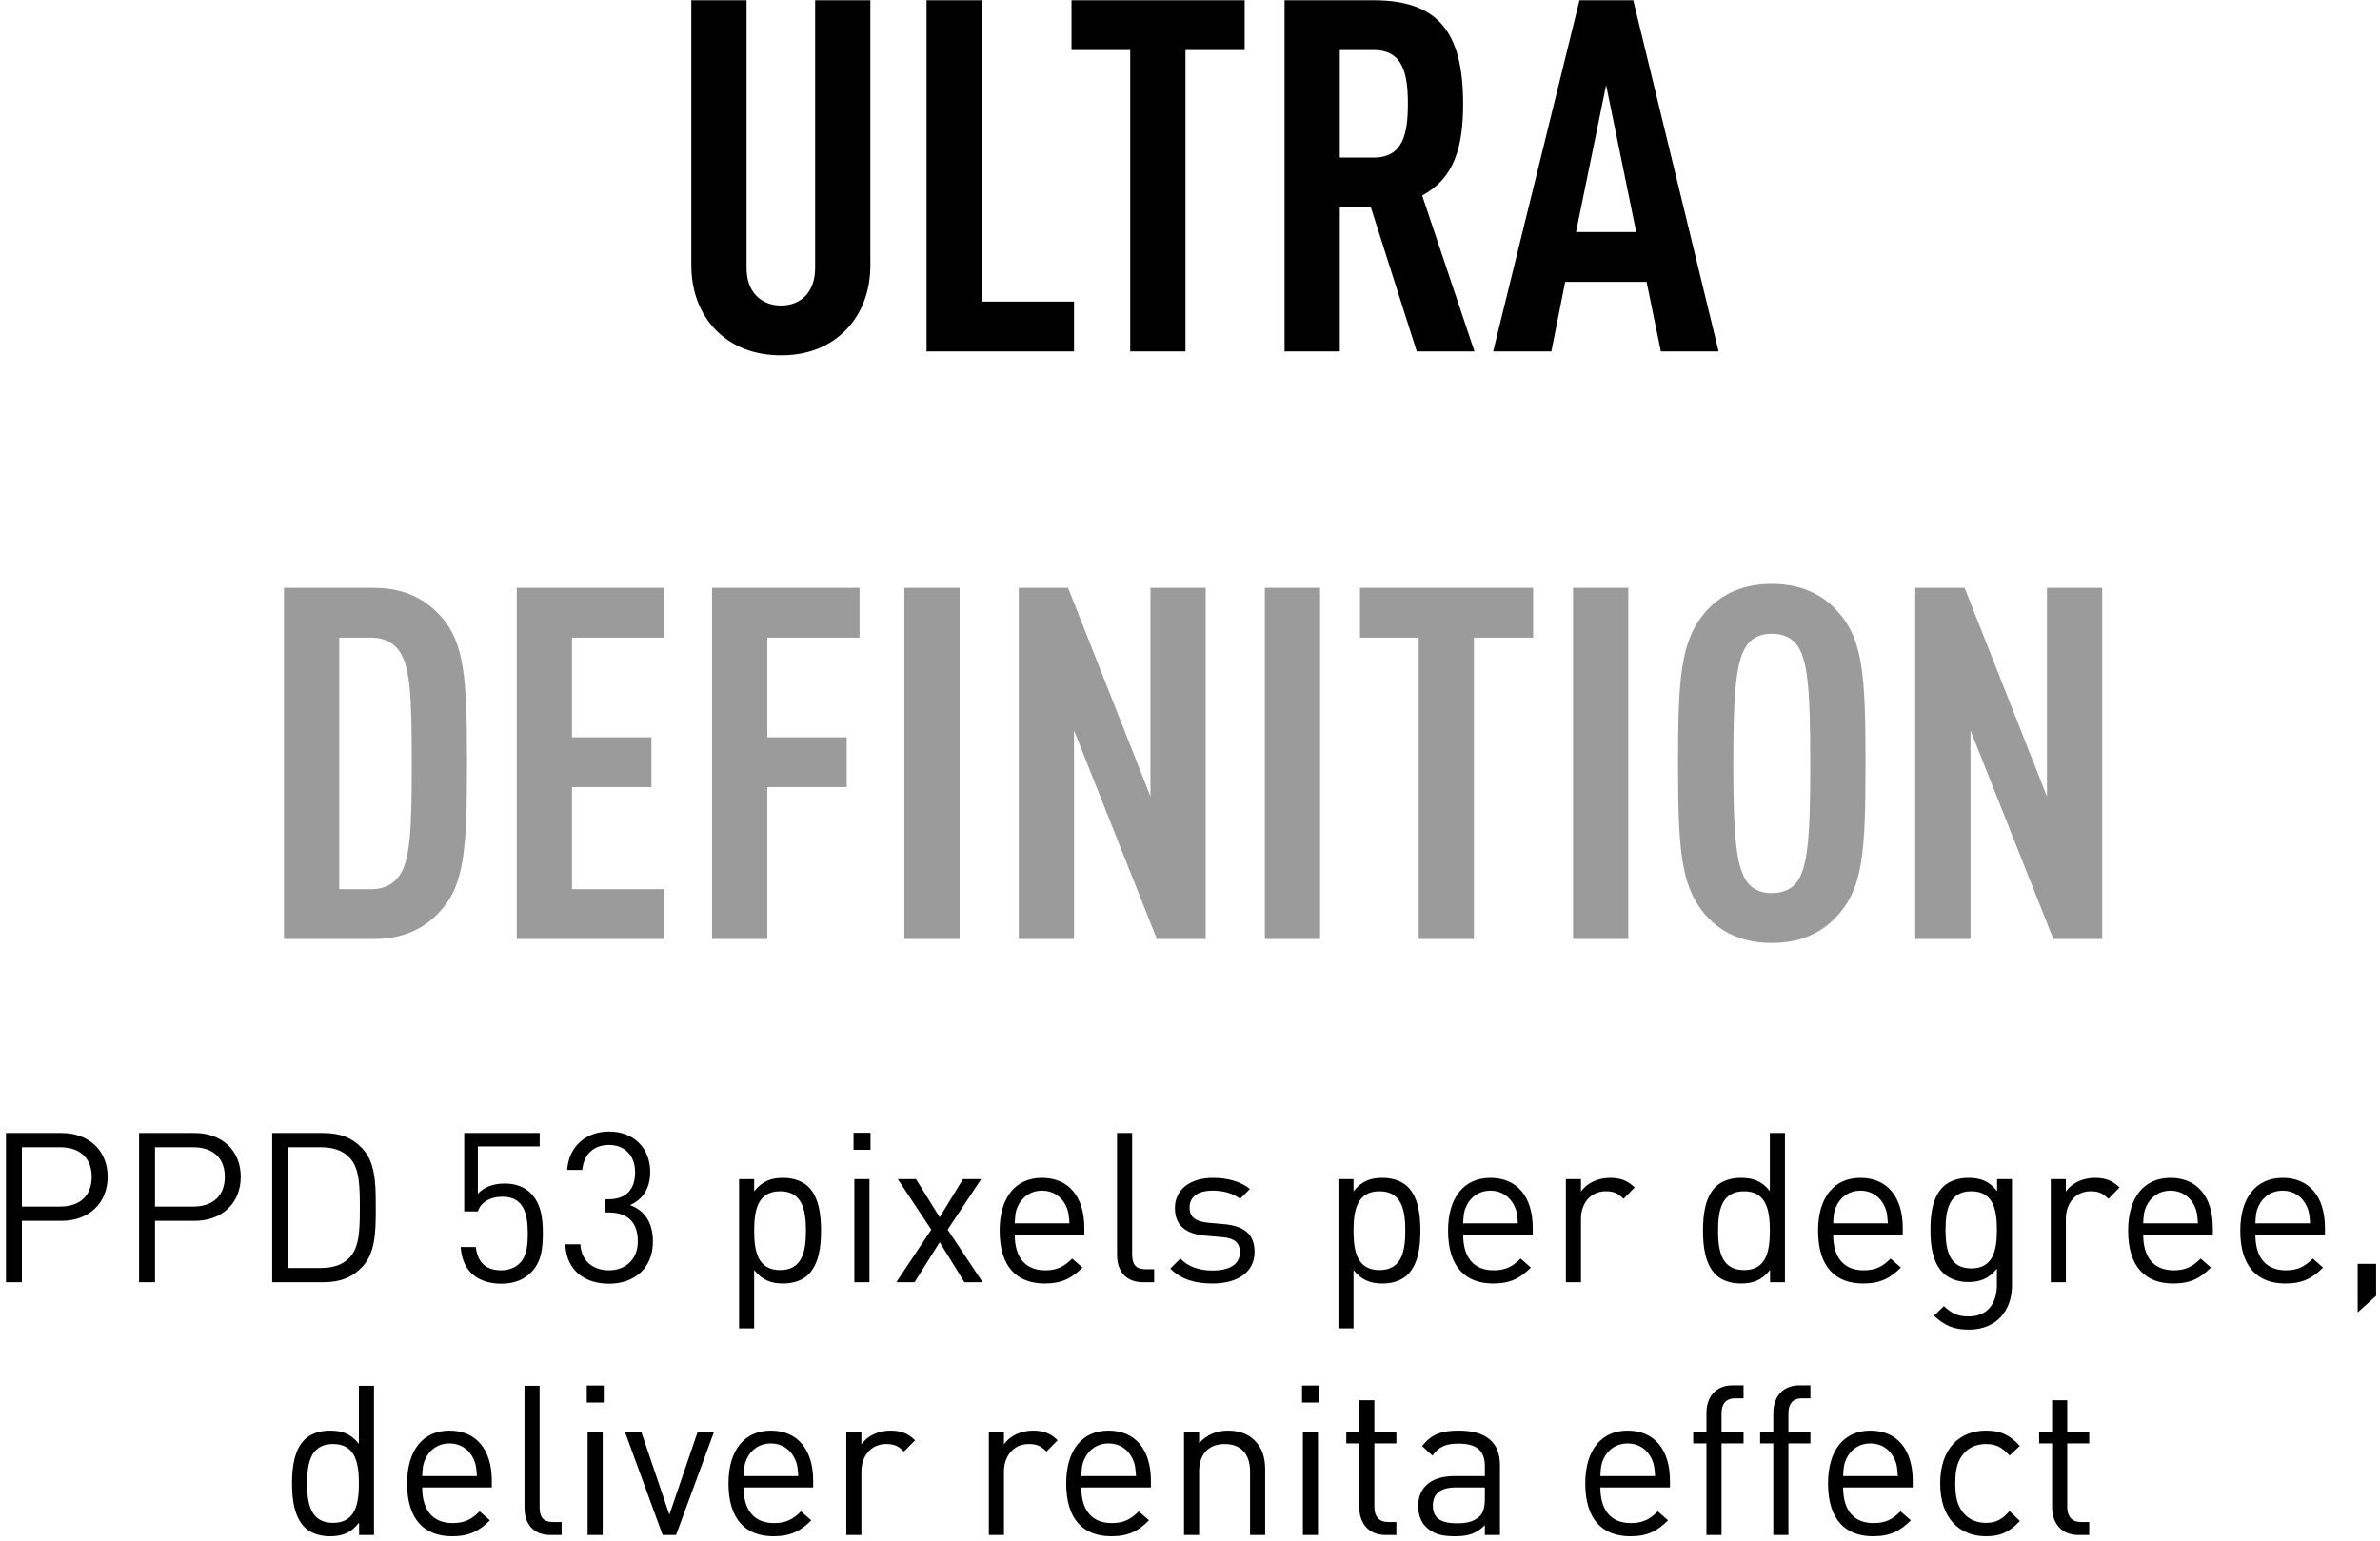
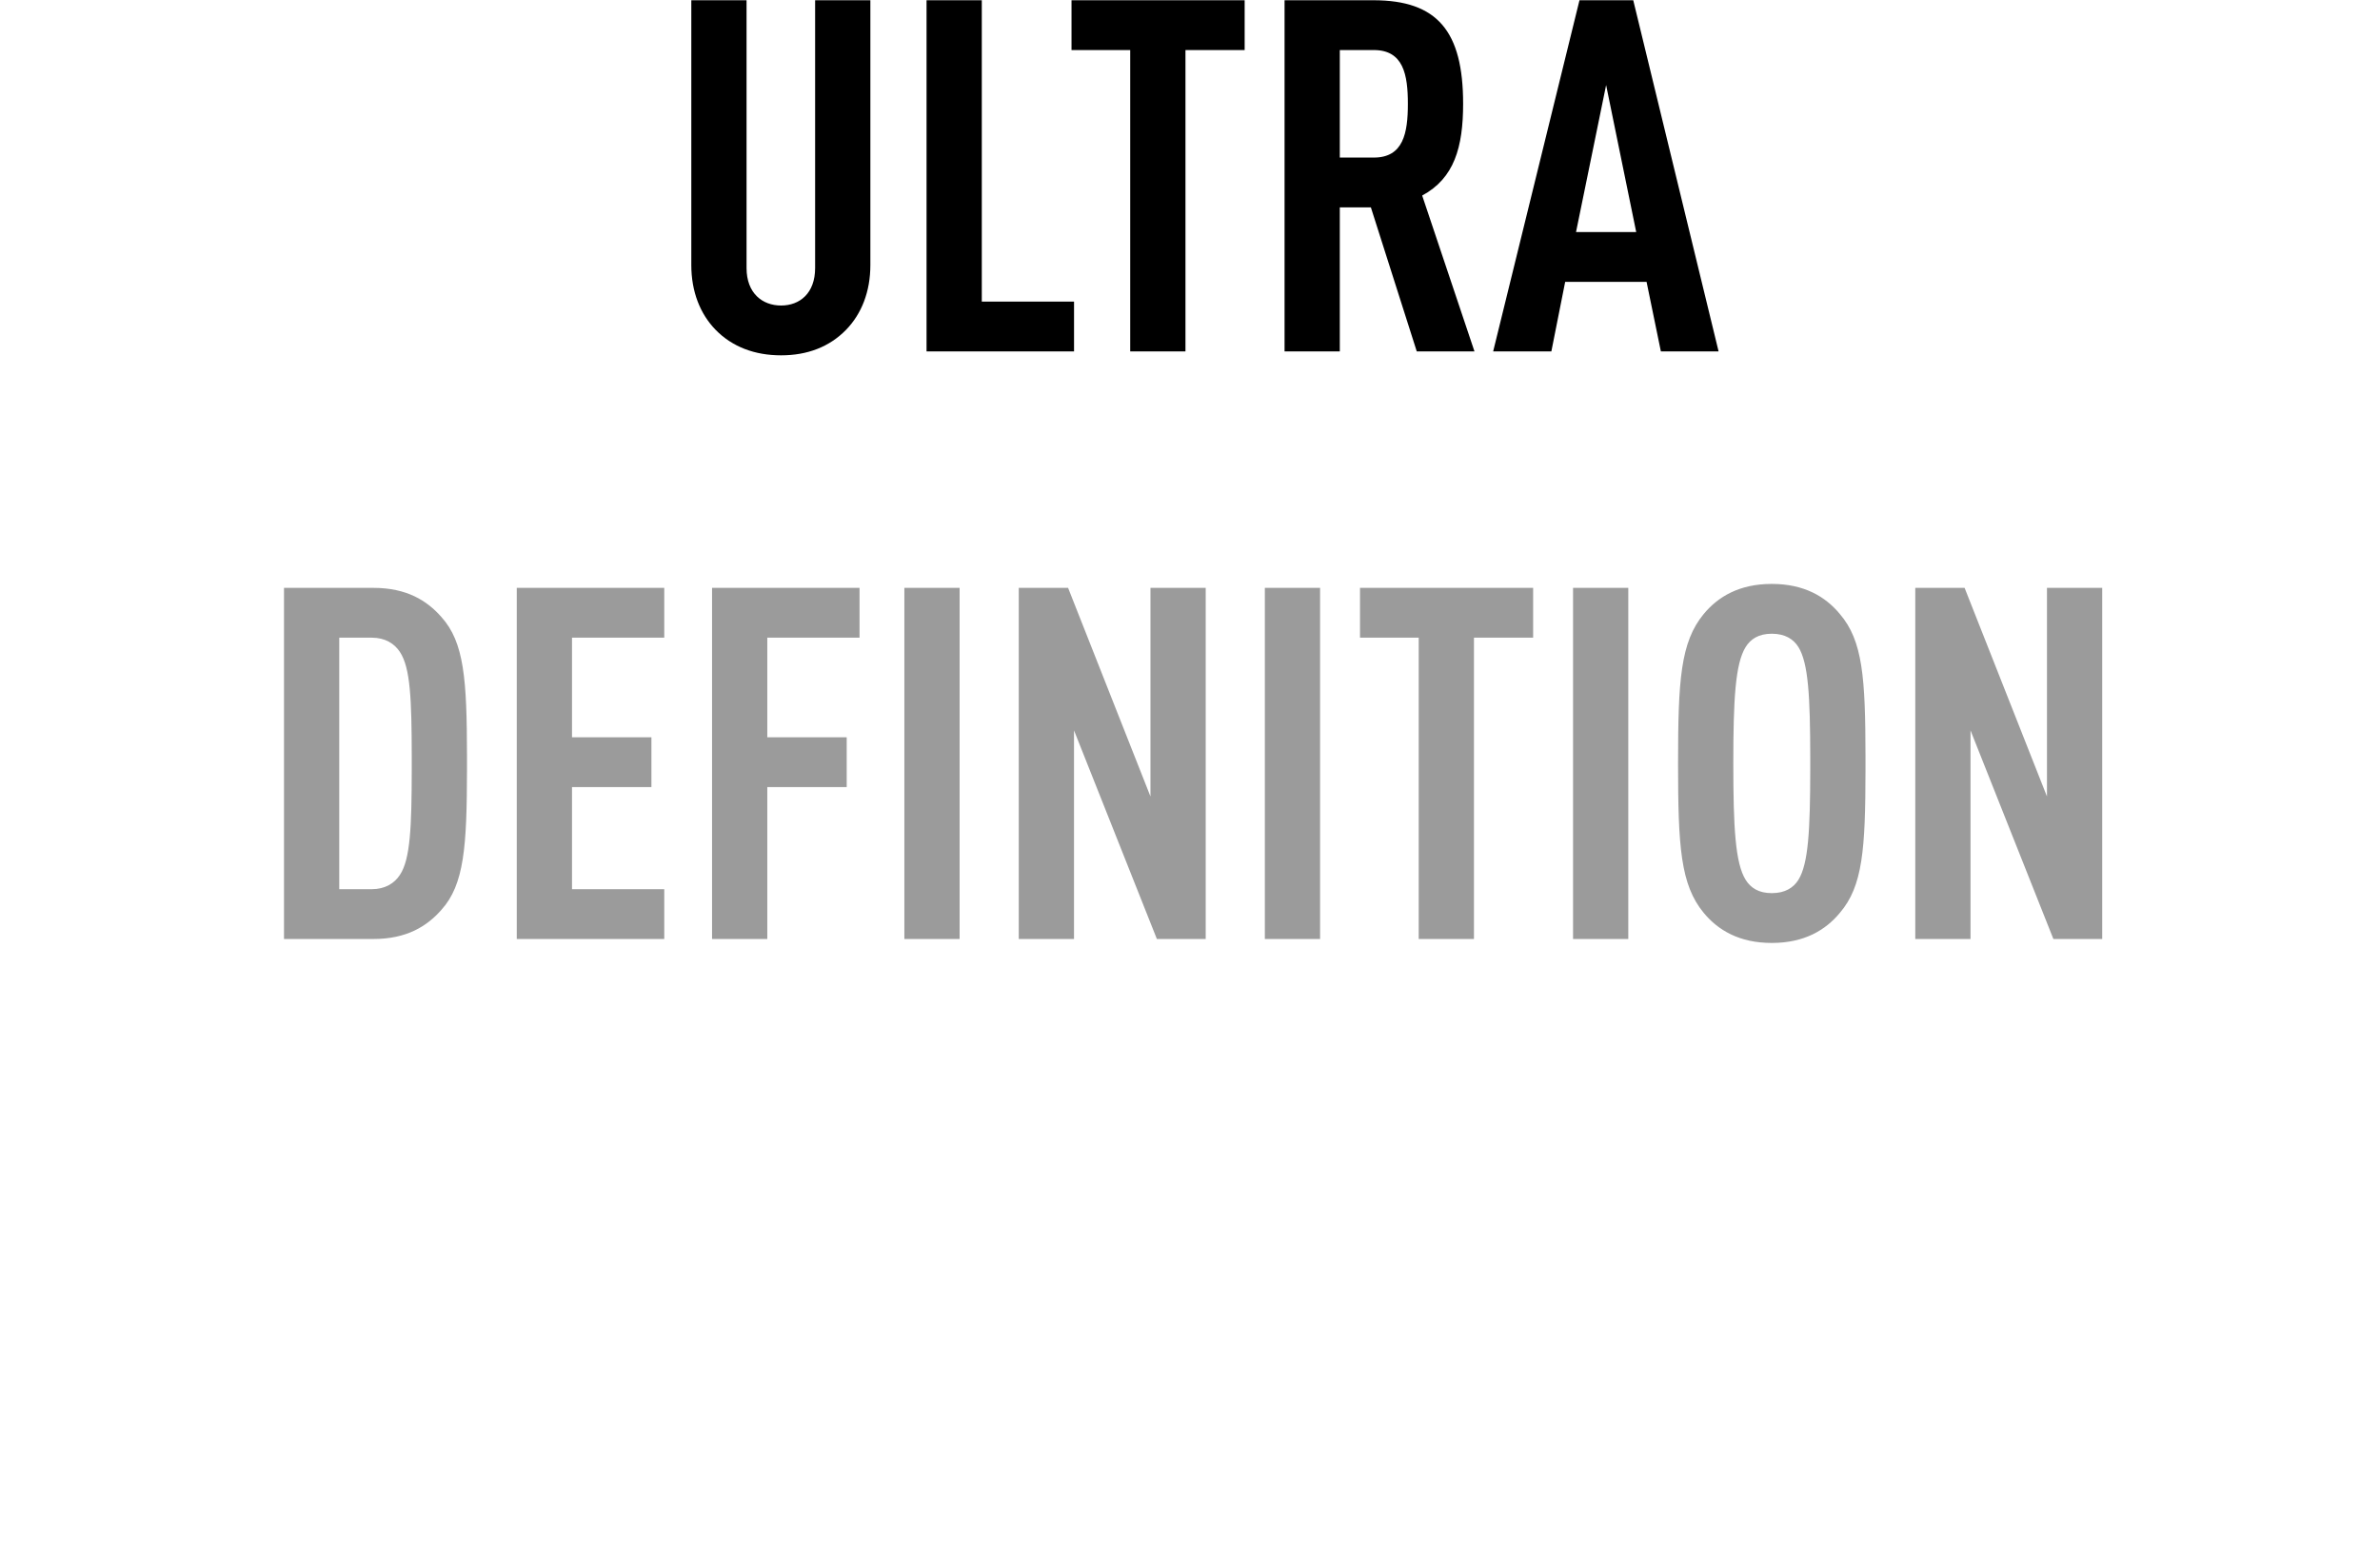
<svg xmlns="http://www.w3.org/2000/svg" width="386" height="250" viewBox="0 0 386 250">
  <g fill="none" transform="translate(.968 .04)">
    <g transform="translate(45.092)">
      <path fill="#000" d="M80.62,57.6 C84.86,57.6 88.46,56.24 91.18,53.44 C93.66,50.88 95.1,47.28 95.1,42.96 L95.1,2.27373675e-13 L86.14,2.27373675e-13 L86.14,43.44 C86.14,47.52 83.66,49.52 80.62,49.52 C77.58,49.52 75.02,47.52 75.02,43.44 L75.02,2.27373675e-13 L66.06,2.27373675e-13 L66.06,42.96 C66.06,47.28 67.5,50.88 69.98,53.44 C72.7,56.24 76.38,57.6 80.62,57.6 Z M128.132,56.96 L128.132,48.88 L113.172,48.88 L113.172,2.27373675e-13 L104.212,2.27373675e-13 L104.212,56.96 L128.132,56.96 Z M146.204,56.96 L146.204,8.08 L155.804,8.08 L155.804,2.27373675e-13 L127.724,2.27373675e-13 L127.724,8.08 L137.244,8.08 L137.244,56.96 L146.204,56.96 Z M171.236,56.96 L171.236,33.6 L176.276,33.6 L183.716,56.96 L193.076,56.96 L184.596,31.68 C189.796,28.88 191.236,23.84 191.236,16.8 C191.236,5.04 187.076,2.27373675e-13 176.676,2.27373675e-13 L162.276,2.27373675e-13 L162.276,56.96 L171.236,56.96 Z M176.756,25.52 L171.236,25.52 L171.236,8.08 L176.756,8.08 C181.556,8.08 182.276,12.08 182.276,16.8 C182.276,21.52 181.556,25.52 176.756,25.52 Z M205.548,56.96 L207.788,45.68 L220.988,45.68 L223.308,56.96 L232.668,56.96 L218.828,2.27373675e-13 L210.108,2.27373675e-13 L196.108,56.96 L205.548,56.96 Z M219.308,37.6 L209.548,37.6 L214.428,13.76 L219.308,37.6 Z" />
-       <path fill="#9B9B9B" d="M14.48,152.28 C19.92,152.28 23.2,150.2 25.52,147.56 C29.244,143.448 29.657,137.231 29.679,124.895 L29.679,122.546 C29.657,110.219 29.244,104.152 25.52,100.04 C23.2,97.4 19.92,95.32 14.48,95.32 L0,95.32 L0,152.28 L14.48,152.28 Z M14.24,144.2 L8.96,144.2 L8.96,103.4 L14.24,103.4 C16.4,103.4 17.92,104.36 18.8,105.72 C20.496,108.264 20.706,113.408 20.719,122.656 L20.719,124.785 C20.706,134.043 20.496,139.336 18.8,141.88 C17.92,143.24 16.4,144.2 14.24,144.2 Z M61.672,152.28 L61.672,144.2 L46.712,144.2 L46.712,127.64 L59.592,127.64 L59.592,119.56 L46.712,119.56 L46.712,103.4 L61.672,103.4 L61.672,95.32 L37.752,95.32 L37.752,152.28 L61.672,152.28 Z M78.384,152.28 L78.384,127.64 L91.264,127.64 L91.264,119.56 L78.384,119.56 L78.384,103.4 L93.344,103.4 L93.344,95.32 L69.424,95.32 L69.424,152.28 L78.384,152.28 Z M109.576,152.28 L109.576,95.32 L100.616,95.32 L100.616,152.28 L109.576,152.28 Z M128.128,152.28 L128.128,118.44 L141.568,152.28 L149.488,152.28 L149.488,95.32 L140.528,95.32 L140.528,129.16 L127.168,95.32 L119.168,95.32 L119.168,152.28 L128.128,152.28 Z M168.04,152.28 L168.04,95.32 L159.08,95.32 L159.08,152.28 L168.04,152.28 Z M192.992,152.28 L192.992,103.4 L202.592,103.4 L202.592,95.32 L174.512,95.32 L174.512,103.4 L184.032,103.4 L184.032,152.28 L192.992,152.28 Z M218.024,152.28 L218.024,95.32 L209.064,95.32 L209.064,152.28 L218.024,152.28 Z M241.296,152.92 C246.576,152.92 250.016,150.84 252.336,148.04 C256.063,143.692 256.474,137.686 256.495,124.974 L256.495,122.626 C256.474,109.914 256.063,103.908 252.336,99.56 C250.016,96.76 246.576,94.68 241.296,94.68 C236.016,94.68 232.576,96.76 230.256,99.56 C226.496,104.12 226.096,110.28 226.096,123.8 C226.096,137.32 226.496,143.48 230.256,148.04 C232.576,150.84 236.016,152.92 241.296,152.92 Z M241.296,144.84 C239.136,144.84 237.856,143.96 237.056,142.68 C235.376,139.96 235.056,134.2 235.056,123.8 C235.056,113.4 235.376,107.64 237.056,104.92 C237.856,103.64 239.136,102.76 241.296,102.76 C243.456,102.76 244.816,103.64 245.616,104.92 C247.236,107.543 247.517,112.992 247.535,122.703 L247.535,124.897 C247.517,134.608 247.236,140.057 245.616,142.68 C244.816,143.96 243.456,144.84 241.296,144.84 Z M273.528,152.28 L273.528,118.44 L286.968,152.28 L294.888,152.28 L294.888,95.32 L285.928,95.32 L285.928,129.16 L272.568,95.32 L264.568,95.32 L264.568,152.28 L273.528,152.28 Z" />
+       <path fill="#9B9B9B" d="M14.48,152.28 C19.92,152.28 23.2,150.2 25.52,147.56 C29.244,143.448 29.657,137.231 29.679,124.895 L29.679,122.546 C29.657,110.219 29.244,104.152 25.52,100.04 C23.2,97.4 19.92,95.32 14.48,95.32 L0,95.32 L0,152.28 L14.48,152.28 Z M14.24,144.2 L8.96,144.2 L8.96,103.4 L14.24,103.4 C16.4,103.4 17.92,104.36 18.8,105.72 C20.496,108.264 20.706,113.408 20.719,122.656 L20.719,124.785 C20.706,134.043 20.496,139.336 18.8,141.88 C17.92,143.24 16.4,144.2 14.24,144.2 Z M61.672,152.28 L61.672,144.2 L46.712,144.2 L46.712,127.64 L59.592,127.64 L59.592,119.56 L46.712,119.56 L46.712,103.4 L61.672,103.4 L61.672,95.32 L37.752,95.32 L37.752,152.28 L61.672,152.28 Z M78.384,152.28 L78.384,127.64 L91.264,127.64 L91.264,119.56 L78.384,119.56 L78.384,103.4 L93.344,103.4 L93.344,95.32 L69.424,95.32 L69.424,152.28 L78.384,152.28 Z M109.576,152.28 L109.576,95.32 L100.616,95.32 L100.616,152.28 L109.576,152.28 Z M128.128,152.28 L128.128,118.44 L141.568,152.28 L149.488,152.28 L149.488,95.32 L140.528,95.32 L140.528,129.16 L127.168,95.32 L119.168,95.32 L119.168,152.28 L128.128,152.28 Z M168.04,152.28 L168.04,95.32 L159.08,95.32 L159.08,152.28 L168.04,152.28 Z M192.992,152.28 L192.992,103.4 L202.592,103.4 L202.592,95.32 L174.512,95.32 L174.512,103.4 L184.032,103.4 L184.032,152.28 Z M218.024,152.28 L218.024,95.32 L209.064,95.32 L209.064,152.28 L218.024,152.28 Z M241.296,152.92 C246.576,152.92 250.016,150.84 252.336,148.04 C256.063,143.692 256.474,137.686 256.495,124.974 L256.495,122.626 C256.474,109.914 256.063,103.908 252.336,99.56 C250.016,96.76 246.576,94.68 241.296,94.68 C236.016,94.68 232.576,96.76 230.256,99.56 C226.496,104.12 226.096,110.28 226.096,123.8 C226.096,137.32 226.496,143.48 230.256,148.04 C232.576,150.84 236.016,152.92 241.296,152.92 Z M241.296,144.84 C239.136,144.84 237.856,143.96 237.056,142.68 C235.376,139.96 235.056,134.2 235.056,123.8 C235.056,113.4 235.376,107.64 237.056,104.92 C237.856,103.64 239.136,102.76 241.296,102.76 C243.456,102.76 244.816,103.64 245.616,104.92 C247.236,107.543 247.517,112.992 247.535,122.703 L247.535,124.897 C247.517,134.608 247.236,140.057 245.616,142.68 C244.816,143.96 243.456,144.84 241.296,144.84 Z M273.528,152.28 L273.528,118.44 L286.968,152.28 L294.888,152.28 L294.888,95.32 L285.928,95.32 L285.928,129.16 L272.568,95.32 L264.568,95.32 L264.568,152.28 L273.528,152.28 Z" />
    </g>
-     <path fill="#000" d="M2.584,207.96 L2.584,197.998 L9.01,197.998 C13.396,197.998 16.49,195.176 16.49,190.858 C16.49,186.54 13.396,183.752 9.01,183.752 L0,183.752 L0,207.96 L2.584,207.96 Z M8.806,195.686 L2.584,195.686 L2.584,186.064 L8.806,186.064 C11.832,186.064 13.906,187.662 13.906,190.858 C13.906,194.054 11.832,195.686 8.806,195.686 Z M24.174,207.96 L24.174,197.998 L30.6,197.998 C34.986,197.998 38.08,195.176 38.08,190.858 C38.08,186.54 34.986,183.752 30.6,183.752 L21.59,183.752 L21.59,207.96 L24.174,207.96 Z M30.396,195.686 L24.174,195.686 L24.174,186.064 L30.396,186.064 C33.422,186.064 35.496,187.662 35.496,190.858 C35.496,194.054 33.422,195.686 30.396,195.686 Z M51.476,207.96 C54.196,207.96 56.202,207.178 57.834,205.41 C59.833,203.252 59.966,200.028 59.975,196.595 L59.975,195.117 C59.966,191.684 59.833,188.46 57.834,186.302 C56.202,184.534 54.196,183.752 51.476,183.752 L43.18,183.752 L43.18,207.96 L51.476,207.96 Z M51.034,205.648 L45.764,205.648 L45.764,186.064 L51.034,186.064 C52.87,186.064 54.57,186.472 55.794,187.832 C57.302,189.439 57.388,192.278 57.392,195.497 L57.392,195.856 C57.392,199.222 57.358,202.214 55.794,203.88 C54.57,205.24 52.87,205.648 51.034,205.648 Z M80.308,208.198 C82.45,208.198 84.014,207.518 85.136,206.396 C86.87,204.662 87.074,202.384 87.074,199.97 C87.074,197.692 86.836,195.244 85.068,193.476 C84.116,192.524 82.688,191.946 80.886,191.946 C78.982,191.946 77.486,192.558 76.534,193.612 L76.534,185.928 L86.564,185.928 L86.564,183.752 L74.324,183.752 L74.324,196.468 L76.534,196.468 C77.01,195.04 78.438,194.088 80.546,194.088 C83.97,194.088 84.599,196.883 84.625,199.773 L84.626,199.97 C84.626,201.704 84.558,203.642 83.3,204.9 C82.586,205.614 81.498,206.022 80.308,206.022 C77.758,206.022 76.5,204.662 76.194,202.248 L73.746,202.248 C73.882,203.982 74.392,205.376 75.446,206.464 C76.5,207.518 78.2,208.198 80.308,208.198 Z M97.818,208.198 C101.762,208.198 104.924,205.818 104.924,201.364 C104.924,198.338 103.666,196.366 101.218,195.448 C103.394,194.462 104.482,192.626 104.482,190.076 C104.482,186.132 101.762,183.514 97.818,183.514 C94.146,183.514 91.29,185.826 91.018,189.736 L93.466,189.736 C93.704,187.254 95.268,185.69 97.818,185.69 C100.164,185.69 102.034,187.22 102.034,190.11 C102.034,192.83 100.674,194.496 97.716,194.496 L97.206,194.496 L97.206,196.638 L97.716,196.638 C101.014,196.638 102.476,198.406 102.476,201.33 C102.476,204.288 100.436,206.022 97.818,206.022 C95.506,206.022 93.364,204.832 93.16,201.806 L90.712,201.806 C90.916,206.192 94.01,208.198 97.818,208.198 Z M121.346,215.44 L121.346,205.988 C122.74,207.722 124.236,208.164 126.072,208.164 C127.806,208.164 129.268,207.586 130.152,206.702 C131.818,205.002 132.192,202.282 132.192,199.596 C132.192,196.91 131.818,194.156 130.152,192.49 C129.268,191.606 127.806,191.028 126.072,191.028 C124.202,191.028 122.74,191.47 121.346,193.204 L121.346,191.232 L118.898,191.232 L118.898,215.44 L121.346,215.44 Z M125.562,205.988 C121.89,205.988 121.346,202.86 121.346,199.596 C121.346,196.332 121.89,193.204 125.562,193.204 C129.121,193.204 129.719,196.197 129.743,199.383 L129.744,199.596 C129.744,202.86 129.2,205.988 125.562,205.988 Z M140.216,186.472 L140.216,183.718 L137.462,183.718 L137.462,186.472 L140.216,186.472 Z M140.046,207.96 L140.046,191.232 L137.598,191.232 L137.598,207.96 L140.046,207.96 Z M147.356,207.96 L151.436,201.466 L155.448,207.96 L158.406,207.96 L152.728,199.426 L158.168,191.232 L155.21,191.232 L151.436,197.42 L147.594,191.232 L144.636,191.232 L150.076,199.426 L144.398,207.96 L147.356,207.96 Z M168.47,208.164 C171.292,208.164 172.89,207.28 174.59,205.58 L172.924,204.118 C171.598,205.444 170.476,206.022 168.538,206.022 C165.308,206.022 163.608,203.914 163.608,200.242 L174.896,200.242 L174.896,199.154 C174.896,194.122 172.38,191.028 168.028,191.028 C163.778,191.028 161.16,194.156 161.16,199.596 C161.16,205.512 164.016,208.164 168.47,208.164 Z M172.482,198.406 L163.608,198.406 C163.676,197.046 163.71,196.502 164.118,195.618 C164.832,194.088 166.226,193.102 168.028,193.102 C169.83,193.102 171.224,194.088 171.938,195.618 C172.346,196.502 172.38,197.046 172.482,198.406 Z M186.218,207.96 L186.218,205.852 L184.892,205.852 C183.192,205.852 182.648,205.036 182.648,203.404 L182.648,183.752 L180.2,183.752 L180.2,203.506 C180.2,206.056 181.526,207.96 184.45,207.96 L186.218,207.96 Z M195.704,208.164 C199.784,208.164 202.504,206.294 202.504,203.064 C202.504,199.902 200.498,198.814 197.574,198.542 L194.956,198.304 C192.882,198.1 191.964,197.352 191.964,195.856 C191.964,194.122 193.256,193.102 195.704,193.102 C197.438,193.102 198.968,193.51 200.158,194.428 L201.756,192.83 C200.226,191.606 198.152,191.028 195.738,191.028 C192.134,191.028 189.584,192.864 189.584,195.924 C189.584,198.712 191.318,200.14 194.582,200.412 L197.336,200.65 C199.308,200.82 200.124,201.602 200.124,203.098 C200.124,205.07 198.458,206.056 195.67,206.056 C193.596,206.056 191.76,205.478 190.468,204.118 L188.836,205.75 C190.638,207.518 192.848,208.164 195.704,208.164 Z M218.552,215.44 L218.552,205.988 C219.946,207.722 221.442,208.164 223.278,208.164 C225.012,208.164 226.474,207.586 227.358,206.702 C229.024,205.002 229.398,202.282 229.398,199.596 C229.398,196.91 229.024,194.156 227.358,192.49 C226.474,191.606 225.012,191.028 223.278,191.028 C221.408,191.028 219.946,191.47 218.552,193.204 L218.552,191.232 L216.104,191.232 L216.104,215.44 L218.552,215.44 Z M222.768,205.988 C219.174,205.988 218.577,202.992 218.553,199.804 L218.552,199.596 C218.552,196.332 219.096,193.204 222.768,193.204 C226.406,193.204 226.95,196.332 226.95,199.596 C226.95,202.86 226.406,205.988 222.768,205.988 Z M241.196,208.164 C244.018,208.164 245.616,207.28 247.316,205.58 L245.65,204.118 C244.324,205.444 243.202,206.022 241.264,206.022 C238.034,206.022 236.334,203.914 236.334,200.242 L247.622,200.242 L247.622,199.154 C247.622,194.122 245.106,191.028 240.754,191.028 C236.504,191.028 233.886,194.156 233.886,199.596 C233.886,205.512 236.742,208.164 241.196,208.164 Z M245.208,198.406 L236.334,198.406 C236.402,197.046 236.436,196.502 236.844,195.618 C237.558,194.088 238.952,193.102 240.754,193.102 C242.556,193.102 243.95,194.088 244.664,195.618 C245.072,196.502 245.106,197.046 245.208,198.406 Z M255.442,207.96 L255.442,197.692 C255.442,195.142 257.006,193.204 259.454,193.204 C260.746,193.204 261.426,193.51 262.344,194.428 L264.146,192.592 C262.956,191.402 261.732,191.028 260.134,191.028 C258.196,191.028 256.36,191.878 255.442,193.272 L255.442,191.232 L252.994,191.232 L252.994,207.96 L255.442,207.96 Z M281.35,208.164 C283.254,208.164 284.716,207.722 286.11,205.954 L286.11,207.96 L288.524,207.96 L288.524,183.752 L286.076,183.752 L286.076,193.17 C284.682,191.436 283.22,191.028 281.35,191.028 C279.616,191.028 278.154,191.606 277.27,192.49 C275.604,194.156 275.23,196.91 275.23,199.596 C275.23,202.282 275.604,205.002 277.27,206.702 C278.154,207.586 279.616,208.164 281.35,208.164 Z M281.894,205.988 C278.3,205.988 277.703,202.992 277.679,199.804 L277.678,199.596 C277.678,196.332 278.222,193.204 281.894,193.204 C285.532,193.204 286.076,196.332 286.076,199.596 C286.076,202.86 285.532,205.988 281.894,205.988 Z M301.206,208.164 C304.028,208.164 305.626,207.28 307.326,205.58 L305.66,204.118 C304.334,205.444 303.212,206.022 301.274,206.022 C298.044,206.022 296.344,203.914 296.344,200.242 L307.632,200.242 L307.632,199.154 C307.632,194.122 305.116,191.028 300.764,191.028 C296.514,191.028 293.896,194.156 293.896,199.596 C293.896,205.512 296.752,208.164 301.206,208.164 Z M305.218,198.406 L296.344,198.406 C296.412,197.046 296.446,196.502 296.854,195.618 C297.568,194.088 298.962,193.102 300.764,193.102 C302.566,193.102 303.96,194.088 304.674,195.618 C305.082,196.502 305.116,197.046 305.218,198.406 Z M318.376,215.644 C322.762,215.644 325.346,212.618 325.346,208.47 L325.346,191.232 L322.932,191.232 L322.932,193.204 C321.572,191.436 320.076,191.028 318.24,191.028 C316.54,191.028 315.044,191.606 314.16,192.49 C312.494,194.156 312.12,196.74 312.12,199.46 C312.12,202.18 312.494,204.764 314.16,206.43 C315.044,207.314 316.506,207.926 318.206,207.926 C320.008,207.926 321.538,207.484 322.898,205.75 L322.898,208.368 C322.898,211.224 321.538,213.502 318.308,213.502 C316.37,213.502 315.52,212.924 314.296,211.836 L312.698,213.4 C314.466,214.998 315.86,215.644 318.376,215.644 Z M318.75,205.716 C315.191,205.716 314.593,202.723 314.569,199.664 L314.568,199.46 C314.568,196.332 315.112,193.204 318.75,193.204 C322.388,193.204 322.898,196.332 322.898,199.46 C322.898,202.588 322.388,205.716 318.75,205.716 Z M334.084,207.96 L334.084,197.692 C334.084,195.142 335.648,193.204 338.096,193.204 C339.388,193.204 340.068,193.51 340.986,194.428 L342.788,192.592 C341.598,191.402 340.374,191.028 338.776,191.028 C336.838,191.028 335.002,191.878 334.084,193.272 L334.084,191.232 L331.636,191.232 L331.636,207.96 L334.084,207.96 Z M351.492,208.164 C354.314,208.164 355.912,207.28 357.612,205.58 L355.946,204.118 C354.62,205.444 353.498,206.022 351.56,206.022 C348.33,206.022 346.63,203.914 346.63,200.242 L357.918,200.242 L357.918,199.154 C357.918,194.122 355.402,191.028 351.05,191.028 C346.8,191.028 344.182,194.156 344.182,199.596 C344.182,205.512 347.038,208.164 351.492,208.164 Z M355.504,198.406 L346.63,198.406 C346.698,197.046 346.732,196.502 347.14,195.618 C347.854,194.088 349.248,193.102 351.05,193.102 C352.852,193.102 354.246,194.088 354.96,195.618 C355.368,196.502 355.402,197.046 355.504,198.406 Z M369.682,208.164 C372.504,208.164 374.102,207.28 375.802,205.58 L374.136,204.118 C372.81,205.444 371.688,206.022 369.75,206.022 C366.52,206.022 364.82,203.914 364.82,200.242 L376.108,200.242 L376.108,199.154 C376.108,194.122 373.592,191.028 369.24,191.028 C364.99,191.028 362.372,194.156 362.372,199.596 C362.372,205.512 365.228,208.164 369.682,208.164 Z M373.694,198.406 L364.82,198.406 C364.888,197.046 364.922,196.502 365.33,195.618 C366.044,194.088 367.438,193.102 369.24,193.102 C371.042,193.102 372.436,194.088 373.15,195.618 C373.558,196.502 373.592,197.046 373.694,198.406 Z M381.412,212.856 L384.404,210.17 L384.404,204.968 L381.412,204.968 L381.412,212.856 Z M52.513,249.164 C54.417,249.164 55.879,248.722 57.273,246.954 L57.273,248.96 L59.687,248.96 L59.687,224.752 L57.239,224.752 L57.239,234.17 C55.845,232.436 54.383,232.028 52.513,232.028 C50.779,232.028 49.317,232.606 48.433,233.49 C46.767,235.156 46.393,237.91 46.393,240.596 C46.393,243.282 46.767,246.002 48.433,247.702 C49.317,248.586 50.779,249.164 52.513,249.164 Z M53.057,246.988 C49.385,246.988 48.841,243.86 48.841,240.596 C48.841,237.332 49.385,234.204 53.057,234.204 C56.616,234.204 57.214,237.197 57.238,240.383 L57.239,240.596 C57.239,243.86 56.695,246.988 53.057,246.988 Z M72.369,249.164 C75.191,249.164 76.789,248.28 78.489,246.58 L76.823,245.118 C75.497,246.444 74.375,247.022 72.437,247.022 C69.207,247.022 67.507,244.914 67.507,241.242 L78.795,241.242 L78.795,240.154 C78.795,235.122 76.279,232.028 71.927,232.028 C67.677,232.028 65.059,235.156 65.059,240.596 C65.059,246.512 67.915,249.164 72.369,249.164 Z M76.381,239.406 L67.507,239.406 C67.575,238.046 67.609,237.502 68.017,236.618 C68.731,235.088 70.125,234.102 71.927,234.102 C73.729,234.102 75.123,235.088 75.837,236.618 C76.245,237.502 76.279,238.046 76.381,239.406 Z M90.117,248.96 L90.117,246.852 L88.791,246.852 C87.091,246.852 86.547,246.036 86.547,244.404 L86.547,224.752 L84.099,224.752 L84.099,244.506 C84.099,247.056 85.425,248.96 88.349,248.96 L90.117,248.96 Z M96.951,227.472 L96.951,224.718 L94.197,224.718 L94.197,227.472 L96.951,227.472 Z M96.781,248.96 L96.781,232.232 L94.333,232.232 L94.333,248.96 L96.781,248.96 Z M108.681,248.96 L114.835,232.232 L112.183,232.232 L107.593,245.662 L103.037,232.232 L100.385,232.232 L106.505,248.96 L108.681,248.96 Z M124.491,249.164 C127.313,249.164 128.911,248.28 130.611,246.58 L128.945,245.118 C127.619,246.444 126.497,247.022 124.559,247.022 C121.329,247.022 119.629,244.914 119.629,241.242 L130.917,241.242 L130.917,240.154 C130.917,235.122 128.401,232.028 124.049,232.028 C119.799,232.028 117.181,235.156 117.181,240.596 C117.181,246.512 120.037,249.164 124.491,249.164 Z M128.503,239.406 L119.629,239.406 C119.697,238.046 119.731,237.502 120.139,236.618 C120.853,235.088 122.247,234.102 124.049,234.102 C125.851,234.102 127.245,235.088 127.959,236.618 C128.367,237.502 128.401,238.046 128.503,239.406 Z M138.737,248.96 L138.737,238.692 C138.737,236.142 140.301,234.204 142.749,234.204 C144.041,234.204 144.721,234.51 145.639,235.428 L147.441,233.592 C146.251,232.402 145.027,232.028 143.429,232.028 C141.491,232.028 139.655,232.878 138.737,234.272 L138.737,232.232 L136.289,232.232 L136.289,248.96 L138.737,248.96 Z M161.857,248.96 L161.857,238.692 C161.857,236.142 163.421,234.204 165.869,234.204 C167.161,234.204 167.841,234.51 168.759,235.428 L170.561,233.592 C169.371,232.402 168.147,232.028 166.549,232.028 C164.611,232.028 162.775,232.878 161.857,234.272 L161.857,232.232 L159.409,232.232 L159.409,248.96 L161.857,248.96 Z M179.265,249.164 C182.087,249.164 183.685,248.28 185.385,246.58 L183.719,245.118 C182.393,246.444 181.271,247.022 179.333,247.022 C176.103,247.022 174.403,244.914 174.403,241.242 L185.691,241.242 L185.691,240.154 C185.691,235.122 183.175,232.028 178.823,232.028 C174.573,232.028 171.955,235.156 171.955,240.596 C171.955,246.512 174.811,249.164 179.265,249.164 Z M183.277,239.406 L174.403,239.406 C174.471,238.046 174.505,237.502 174.913,236.618 C175.627,235.088 177.021,234.102 178.823,234.102 C180.625,234.102 182.019,235.088 182.733,236.618 C183.141,237.502 183.175,238.046 183.277,239.406 Z M193.511,248.96 L193.511,238.658 C193.511,235.734 195.143,234.204 197.659,234.204 C200.175,234.204 201.773,235.7 201.773,238.658 L201.773,248.96 L204.221,248.96 L204.221,238.25 C204.221,236.312 203.677,234.748 202.487,233.592 C201.467,232.572 200.005,232.028 198.203,232.028 C196.333,232.028 194.701,232.708 193.511,234.068 L193.511,232.232 L191.063,232.232 L191.063,248.96 L193.511,248.96 Z M212.959,227.472 L212.959,224.718 L210.205,224.718 L210.205,227.472 L212.959,227.472 Z M212.789,248.96 L212.789,232.232 L210.341,232.232 L210.341,248.96 L212.789,248.96 Z M225.505,248.96 L225.505,246.852 L224.213,246.852 C222.649,246.852 221.935,245.934 221.935,244.404 L221.935,234.102 L225.505,234.102 L225.505,232.232 L221.935,232.232 L221.935,227.098 L219.487,227.098 L219.487,232.232 L217.379,232.232 L217.379,234.102 L219.487,234.102 L219.487,244.472 C219.487,246.954 220.915,248.96 223.771,248.96 L225.505,248.96 Z M235.025,249.164 C237.269,249.164 238.527,248.688 239.853,247.362 L239.853,248.96 L242.301,248.96 L242.301,237.604 C242.301,234 240.125,232.028 235.603,232.028 C232.849,232.028 231.149,232.606 229.687,234.544 L231.353,236.074 C232.373,234.68 233.461,234.136 235.569,234.136 C238.663,234.136 239.853,235.394 239.853,237.808 L239.853,239.406 L234.855,239.406 C231.115,239.406 229.041,241.276 229.041,244.234 C229.041,245.56 229.449,246.818 230.299,247.634 C231.455,248.756 232.713,249.164 235.025,249.164 Z M235.297,247.056 C232.611,247.056 231.421,246.138 231.421,244.2 C231.421,242.228 232.679,241.242 235.195,241.242 L239.853,241.242 L239.853,243.044 C239.853,244.438 239.581,245.39 239.003,245.934 C237.915,246.92 236.691,247.056 235.297,247.056 Z M263.449,249.164 C266.271,249.164 267.869,248.28 269.569,246.58 L267.903,245.118 C266.577,246.444 265.455,247.022 263.517,247.022 C260.287,247.022 258.587,244.914 258.587,241.242 L269.875,241.242 L269.875,240.154 C269.875,235.122 267.359,232.028 263.007,232.028 C258.757,232.028 256.139,235.156 256.139,240.596 C256.139,246.512 258.995,249.164 263.449,249.164 Z M267.461,239.406 L258.587,239.406 C258.655,238.046 258.689,237.502 259.097,236.618 C259.811,235.088 261.205,234.102 263.007,234.102 C264.809,234.102 266.203,235.088 266.917,236.618 C267.325,237.502 267.359,238.046 267.461,239.406 Z M278.239,248.96 L278.239,234.102 L281.809,234.102 L281.809,232.232 L278.239,232.232 L278.239,229.24 C278.239,227.71 278.919,226.792 280.483,226.792 L281.809,226.792 L281.809,224.684 L280.041,224.684 C277.185,224.684 275.791,226.69 275.791,229.172 L275.791,232.232 L273.649,232.232 L273.649,234.102 L275.791,234.102 L275.791,248.96 L278.239,248.96 Z M289.085,248.96 L289.085,234.102 L292.655,234.102 L292.655,232.232 L289.085,232.232 L289.085,229.24 C289.085,227.71 289.765,226.792 291.329,226.792 L292.655,226.792 L292.655,224.684 L290.887,224.684 C288.031,224.684 286.637,226.69 286.637,229.172 L286.637,232.232 L284.495,232.232 L284.495,234.102 L286.637,234.102 L286.637,248.96 L289.085,248.96 Z M302.821,249.164 C305.643,249.164 307.241,248.28 308.941,246.58 L307.275,245.118 C305.949,246.444 304.827,247.022 302.889,247.022 C299.659,247.022 297.959,244.914 297.959,241.242 L309.247,241.242 L309.247,240.154 C309.247,235.122 306.731,232.028 302.379,232.028 C298.129,232.028 295.511,235.156 295.511,240.596 C295.511,246.512 298.367,249.164 302.821,249.164 Z M306.833,239.406 L297.959,239.406 C298.027,238.046 298.061,237.502 298.469,236.618 C299.183,235.088 300.577,234.102 302.379,234.102 C304.181,234.102 305.575,235.088 306.289,236.618 C306.697,237.502 306.731,238.046 306.833,239.406 Z M321.113,249.164 C323.425,249.164 324.887,248.552 326.621,246.682 L324.955,245.084 C323.697,246.478 322.711,246.988 321.113,246.988 C319.481,246.988 318.121,246.342 317.237,245.084 C316.455,243.996 316.149,242.704 316.149,240.596 C316.149,238.488 316.455,237.196 317.237,236.108 C318.121,234.85 319.481,234.204 321.113,234.204 C322.711,234.204 323.697,234.68 324.955,236.074 L326.621,234.51 C324.887,232.64 323.425,232.028 321.113,232.028 C316.897,232.028 313.701,234.884 313.701,240.596 C313.701,246.308 316.897,249.164 321.113,249.164 Z M337.875,248.96 L337.875,246.852 L336.583,246.852 C335.019,246.852 334.305,245.934 334.305,244.404 L334.305,234.102 L337.875,234.102 L337.875,232.232 L334.305,232.232 L334.305,227.098 L331.857,227.098 L331.857,232.232 L329.749,232.232 L329.749,234.102 L331.857,234.102 L331.857,244.472 C331.857,246.954 333.285,248.96 336.141,248.96 L337.875,248.96 Z" />
  </g>
</svg>